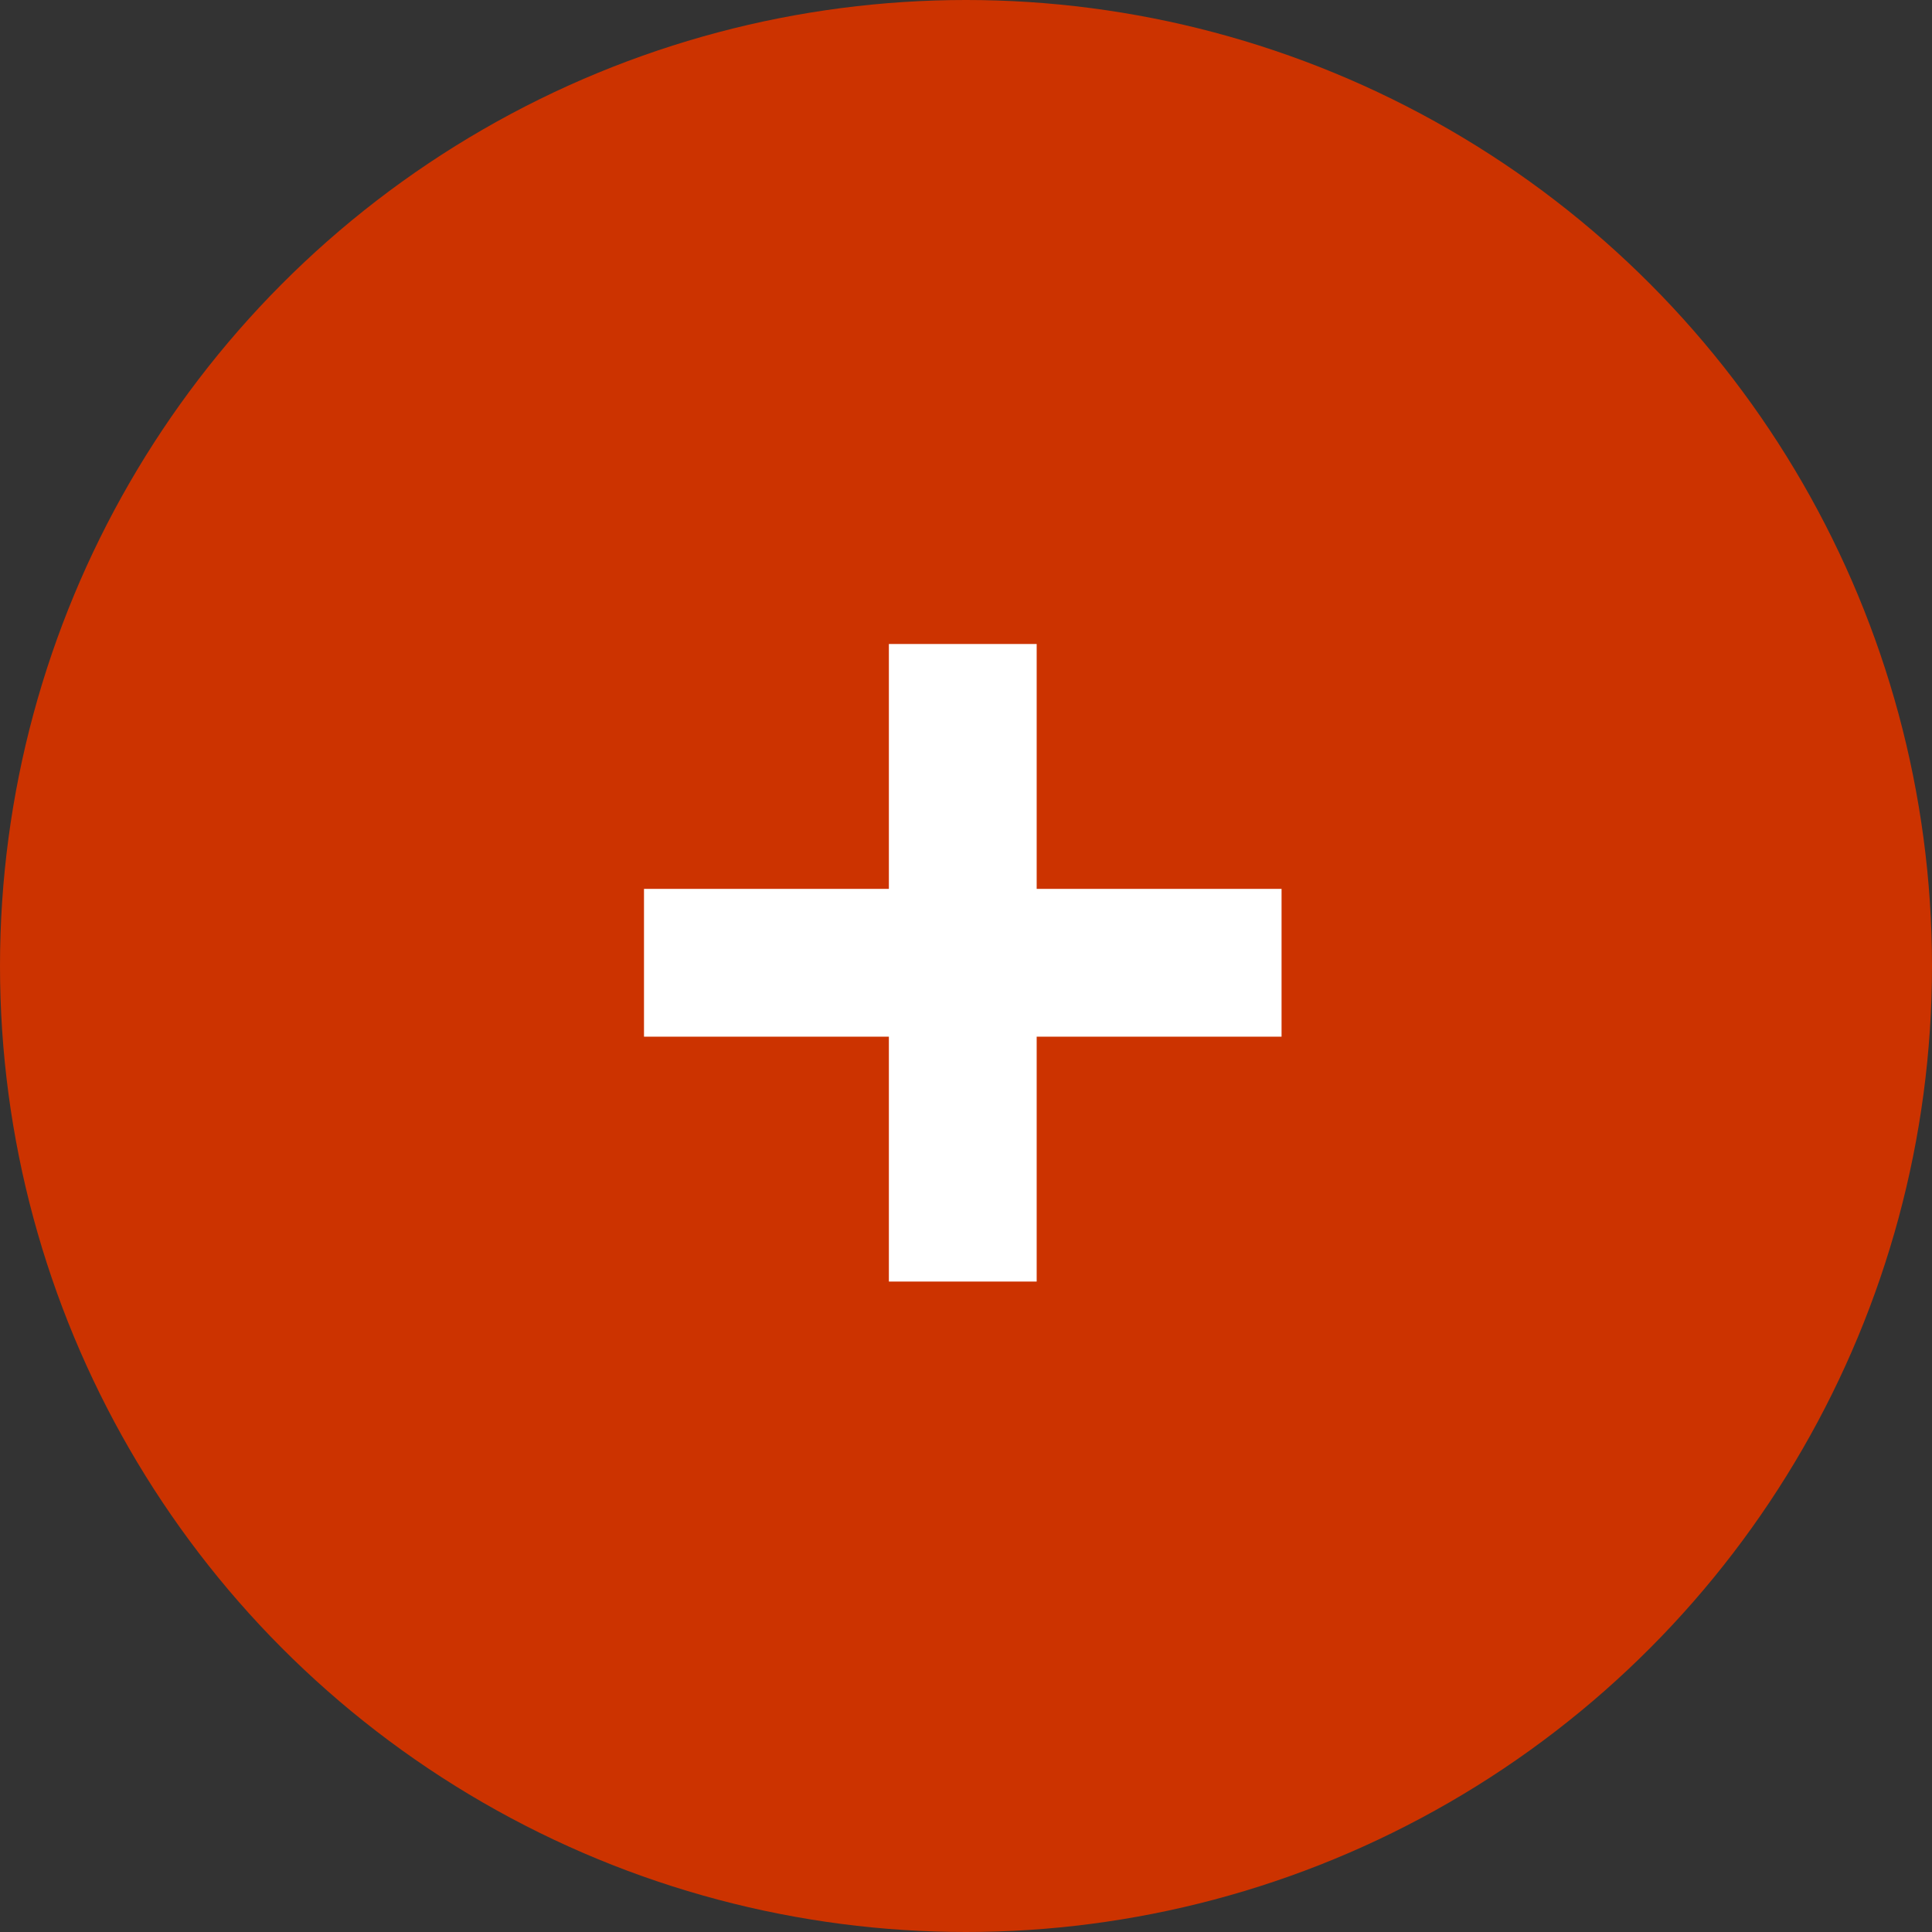
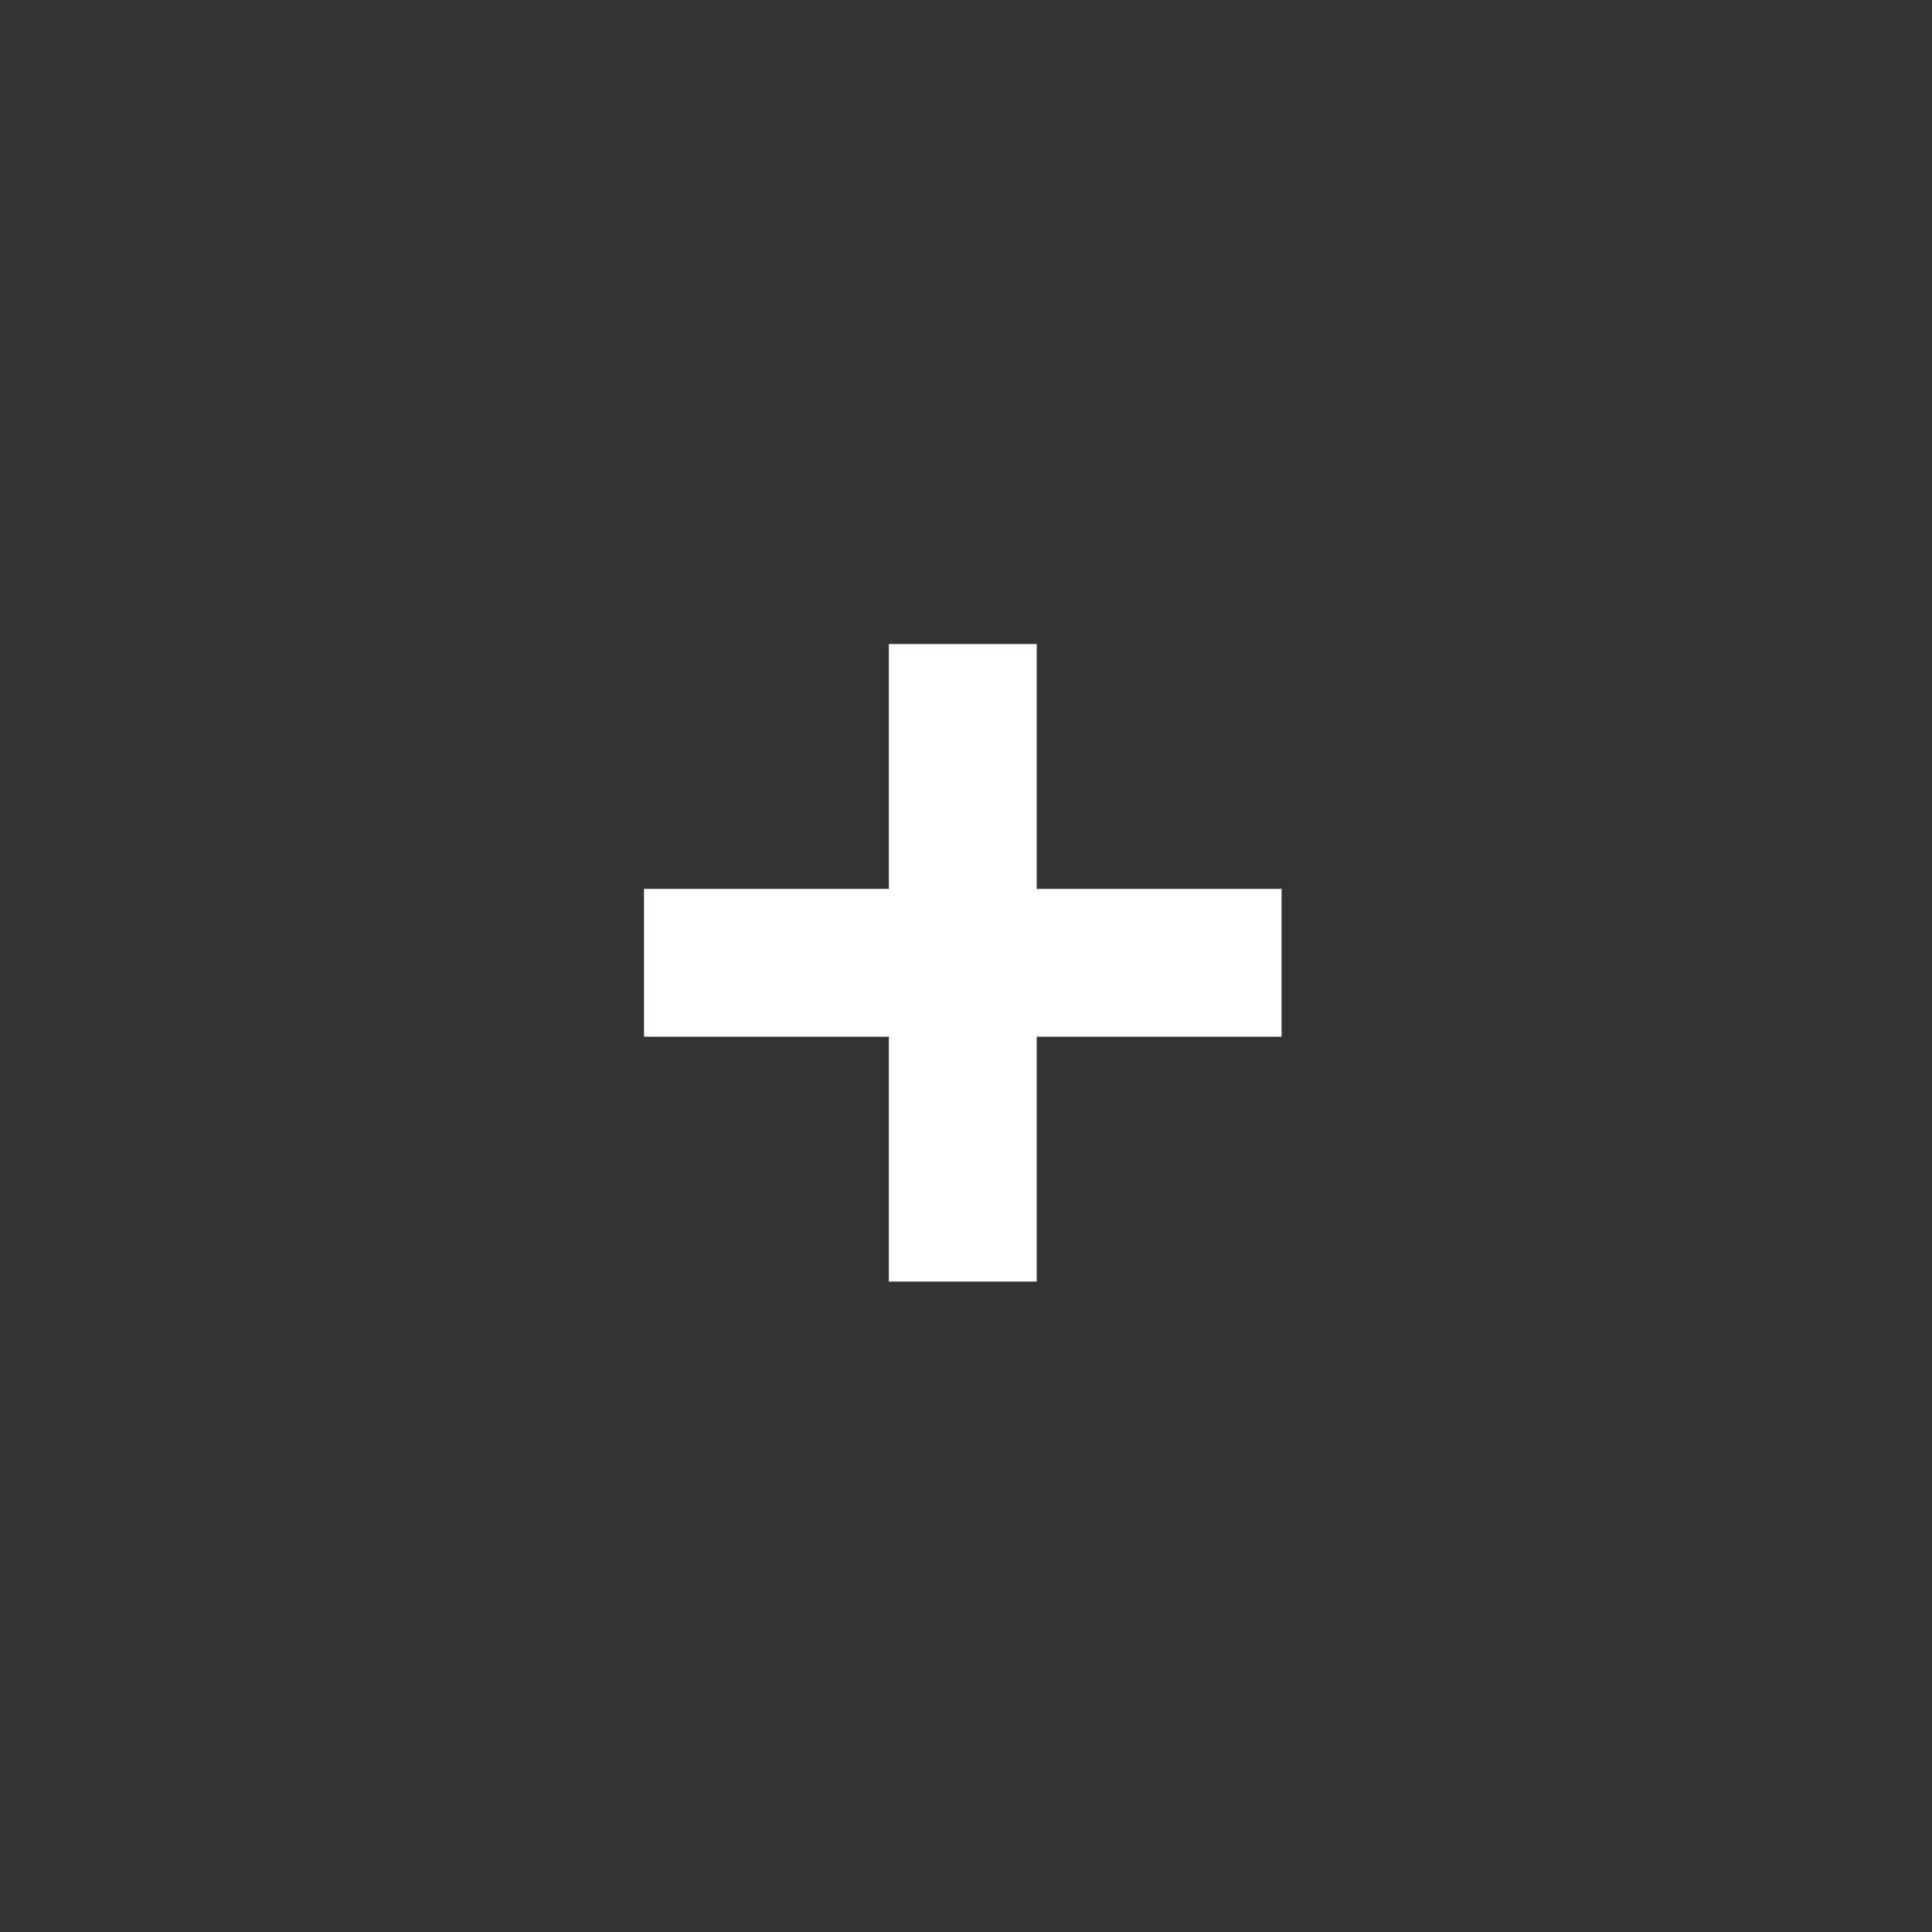
<svg xmlns="http://www.w3.org/2000/svg" width="24" height="24" viewBox="0 0 24 24" fill="none">
  <rect x="0" y="0" width="24" height="24" fill="#333333" stroke="none" />
-   <circle cx="12" cy="12" r="12" fill="#CC3300" />
  <path d="M12.878 11.042H15.92V12.878H12.878V15.92H11.042V12.878H8V11.042H11.042V8H12.878V11.042Z" fill="white" />
</svg>